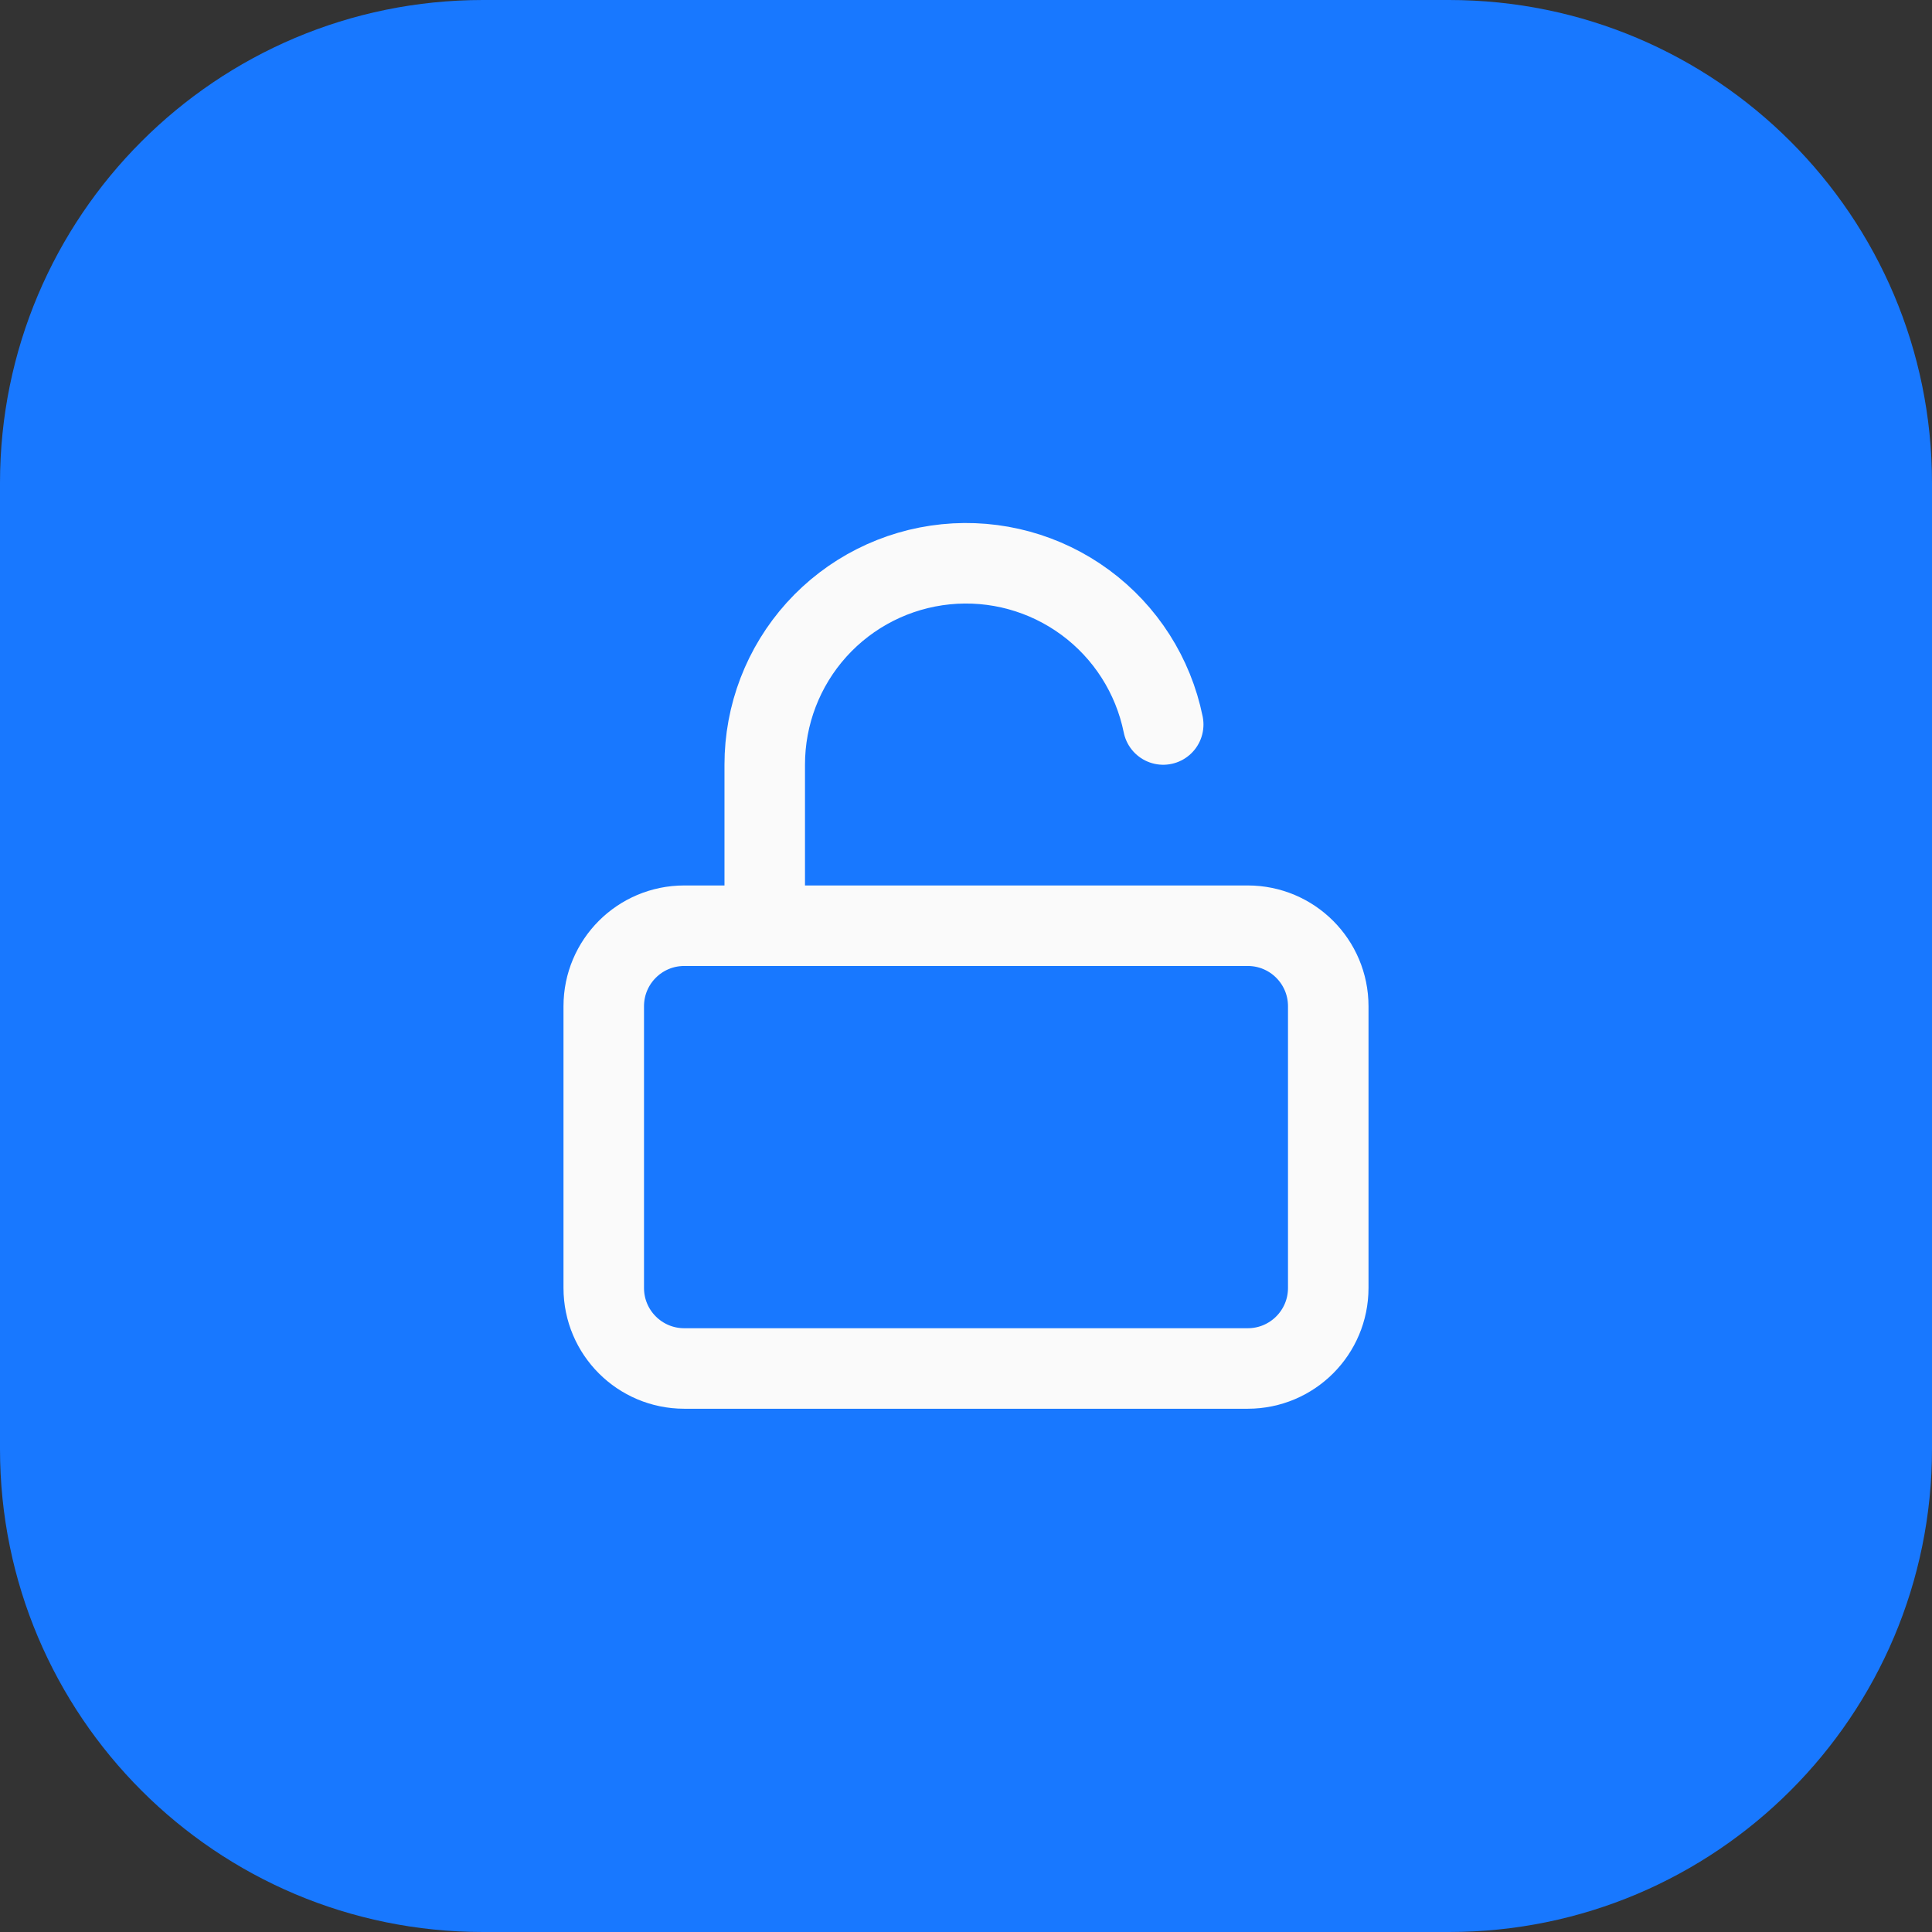
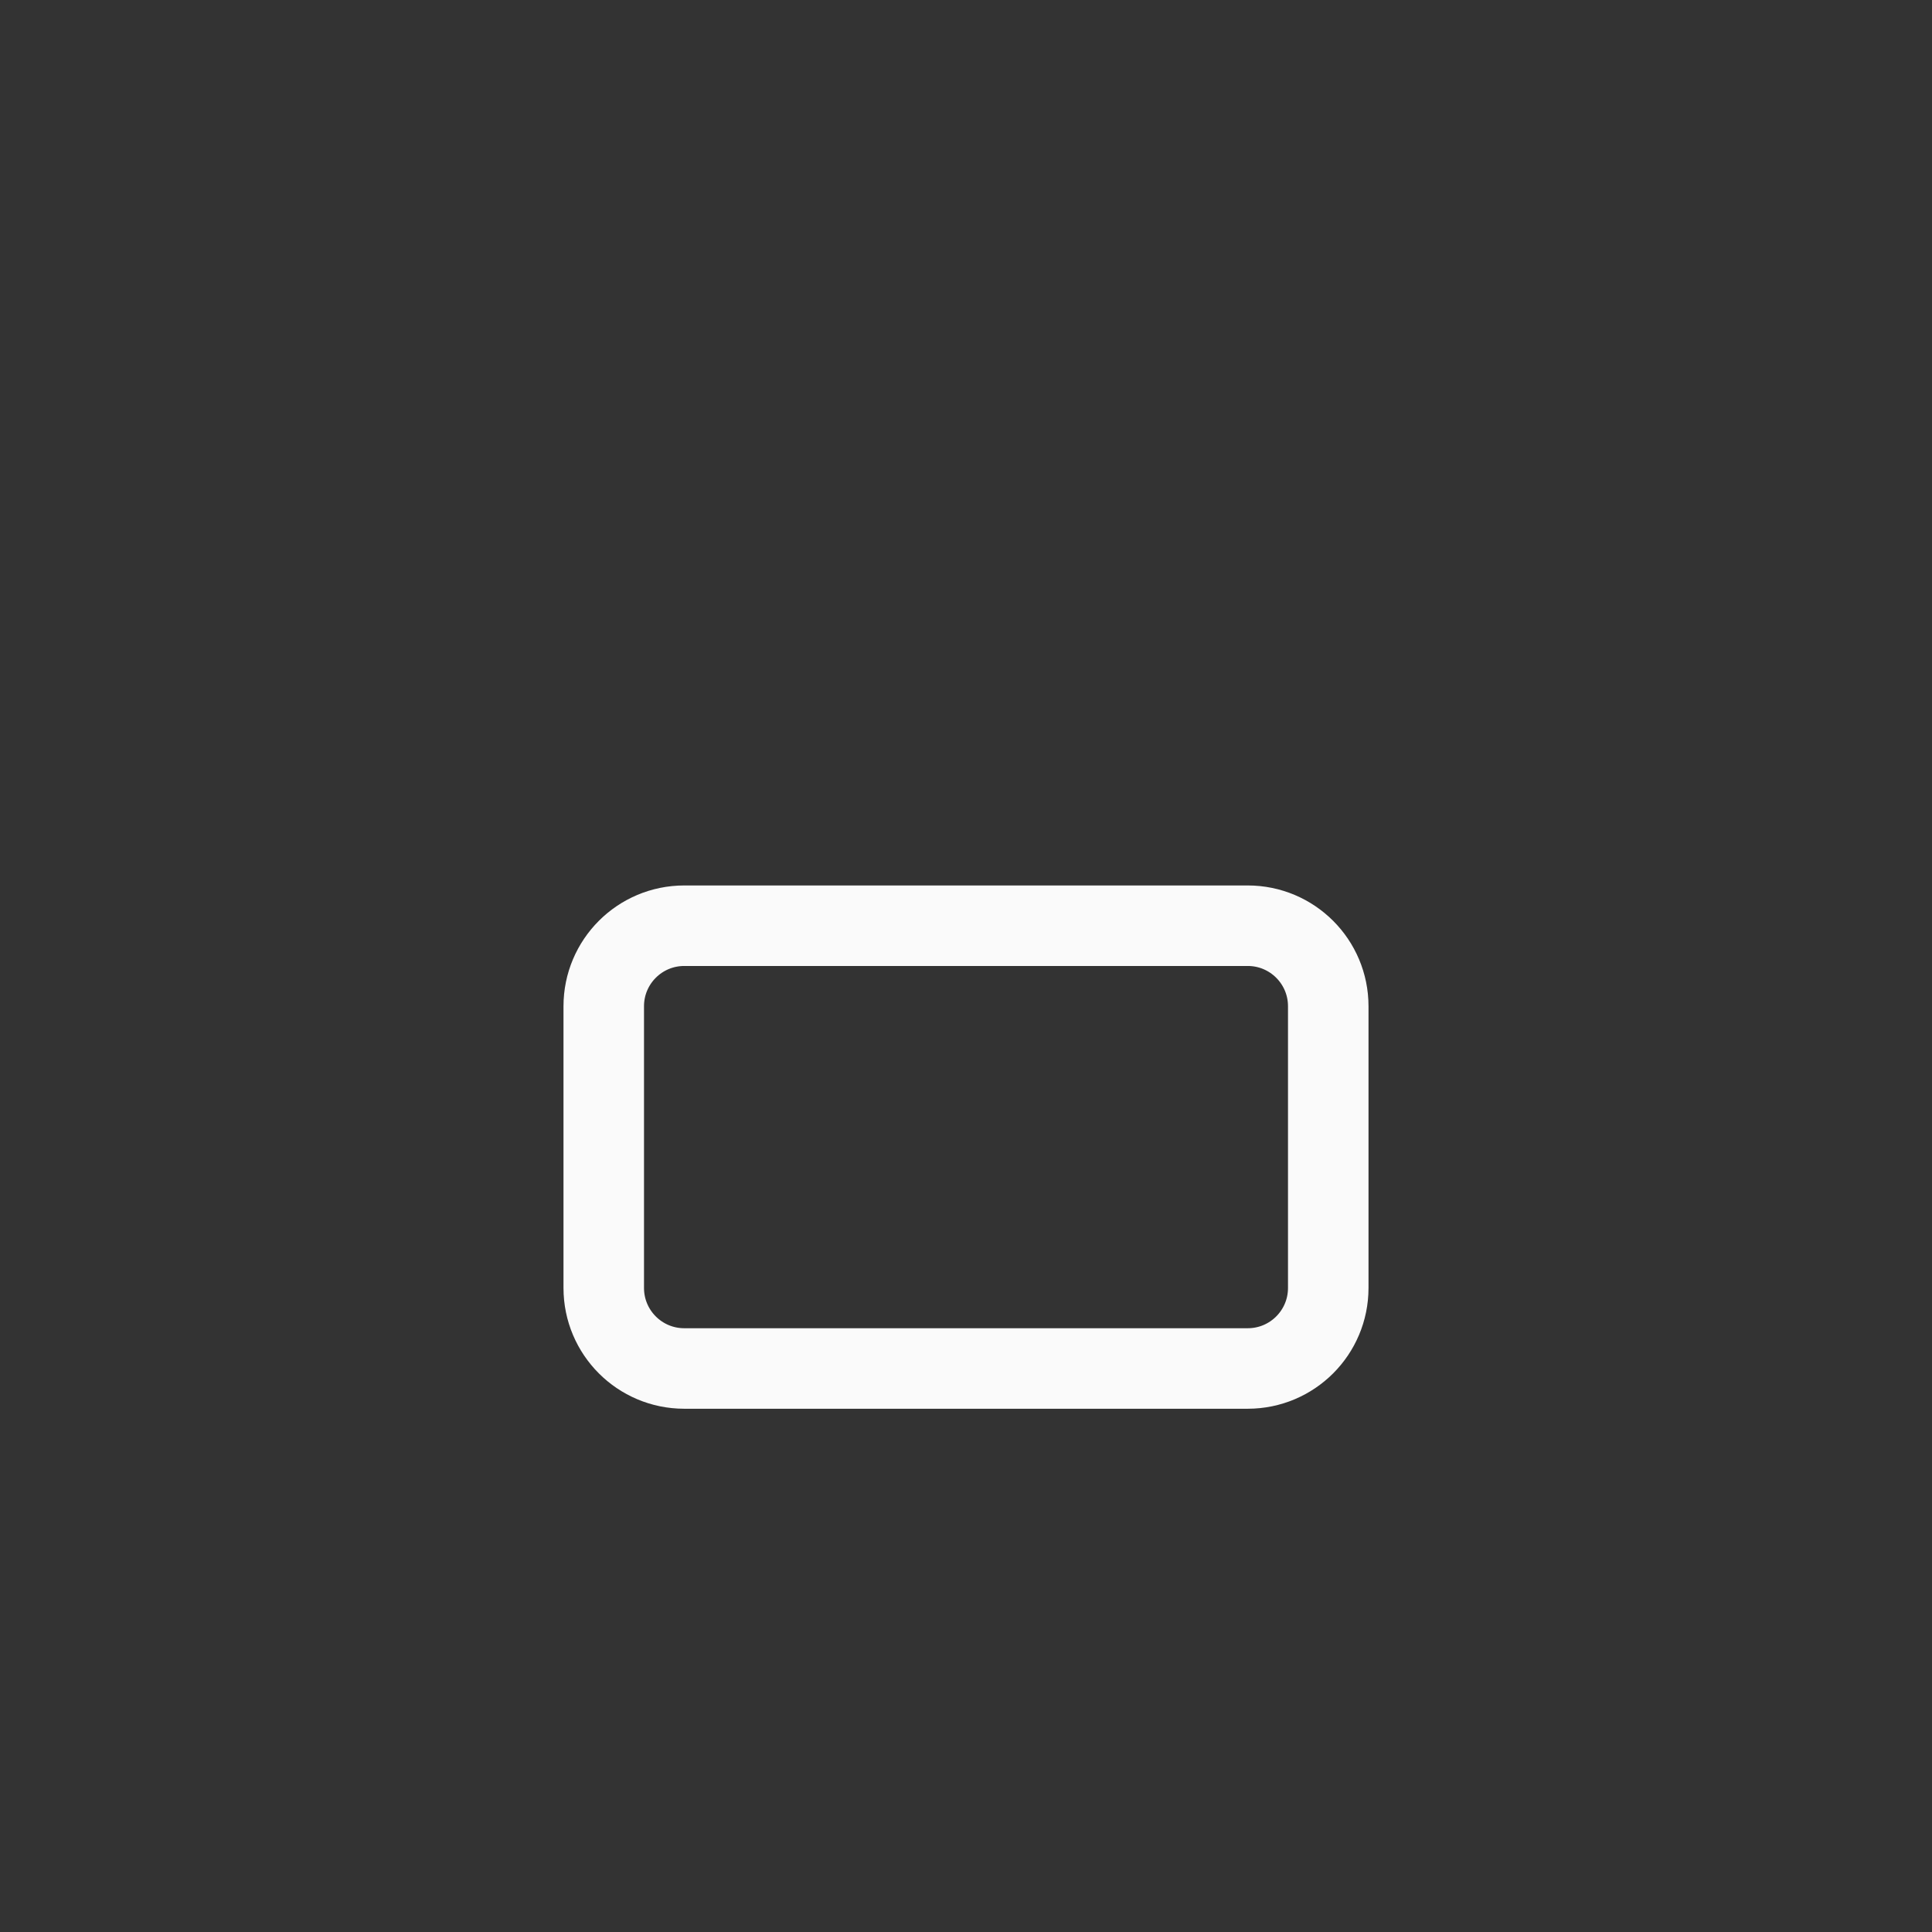
<svg xmlns="http://www.w3.org/2000/svg" width="40" height="40" viewBox="0 0 40 40" fill="none">
  <rect x="0" y="0" width="40" height="40" fill="#333333" stroke="none" />
-   <path d="M0 10C0 4.477 4.477 0 10 0H30C35.523 0 40 4.477 40 10V30C40 35.523 35.523 40 30 40H10C4.477 40 0 35.523 0 30V10Z" fill="#1878FF" />
  <path d="M25.833 19.166H14.167C13.246 19.166 12.5 19.912 12.5 20.833V26.666C12.5 27.587 13.246 28.333 14.167 28.333H25.833C26.754 28.333 27.5 27.587 27.5 26.666V20.833C27.5 19.912 26.754 19.166 25.833 19.166Z" stroke="#FAFAFA" stroke-width="1.667" stroke-linecap="round" stroke-linejoin="round" />
-   <path d="M15.833 19.166V15.833C15.832 14.8 16.215 13.803 16.907 13.036C17.6 12.269 18.553 11.787 19.581 11.683C20.609 11.579 21.639 11.861 22.471 12.474C23.303 13.087 23.877 13.987 24.083 15" stroke="#FAFAFA" stroke-width="1.667" stroke-linecap="round" stroke-linejoin="round" />
</svg>